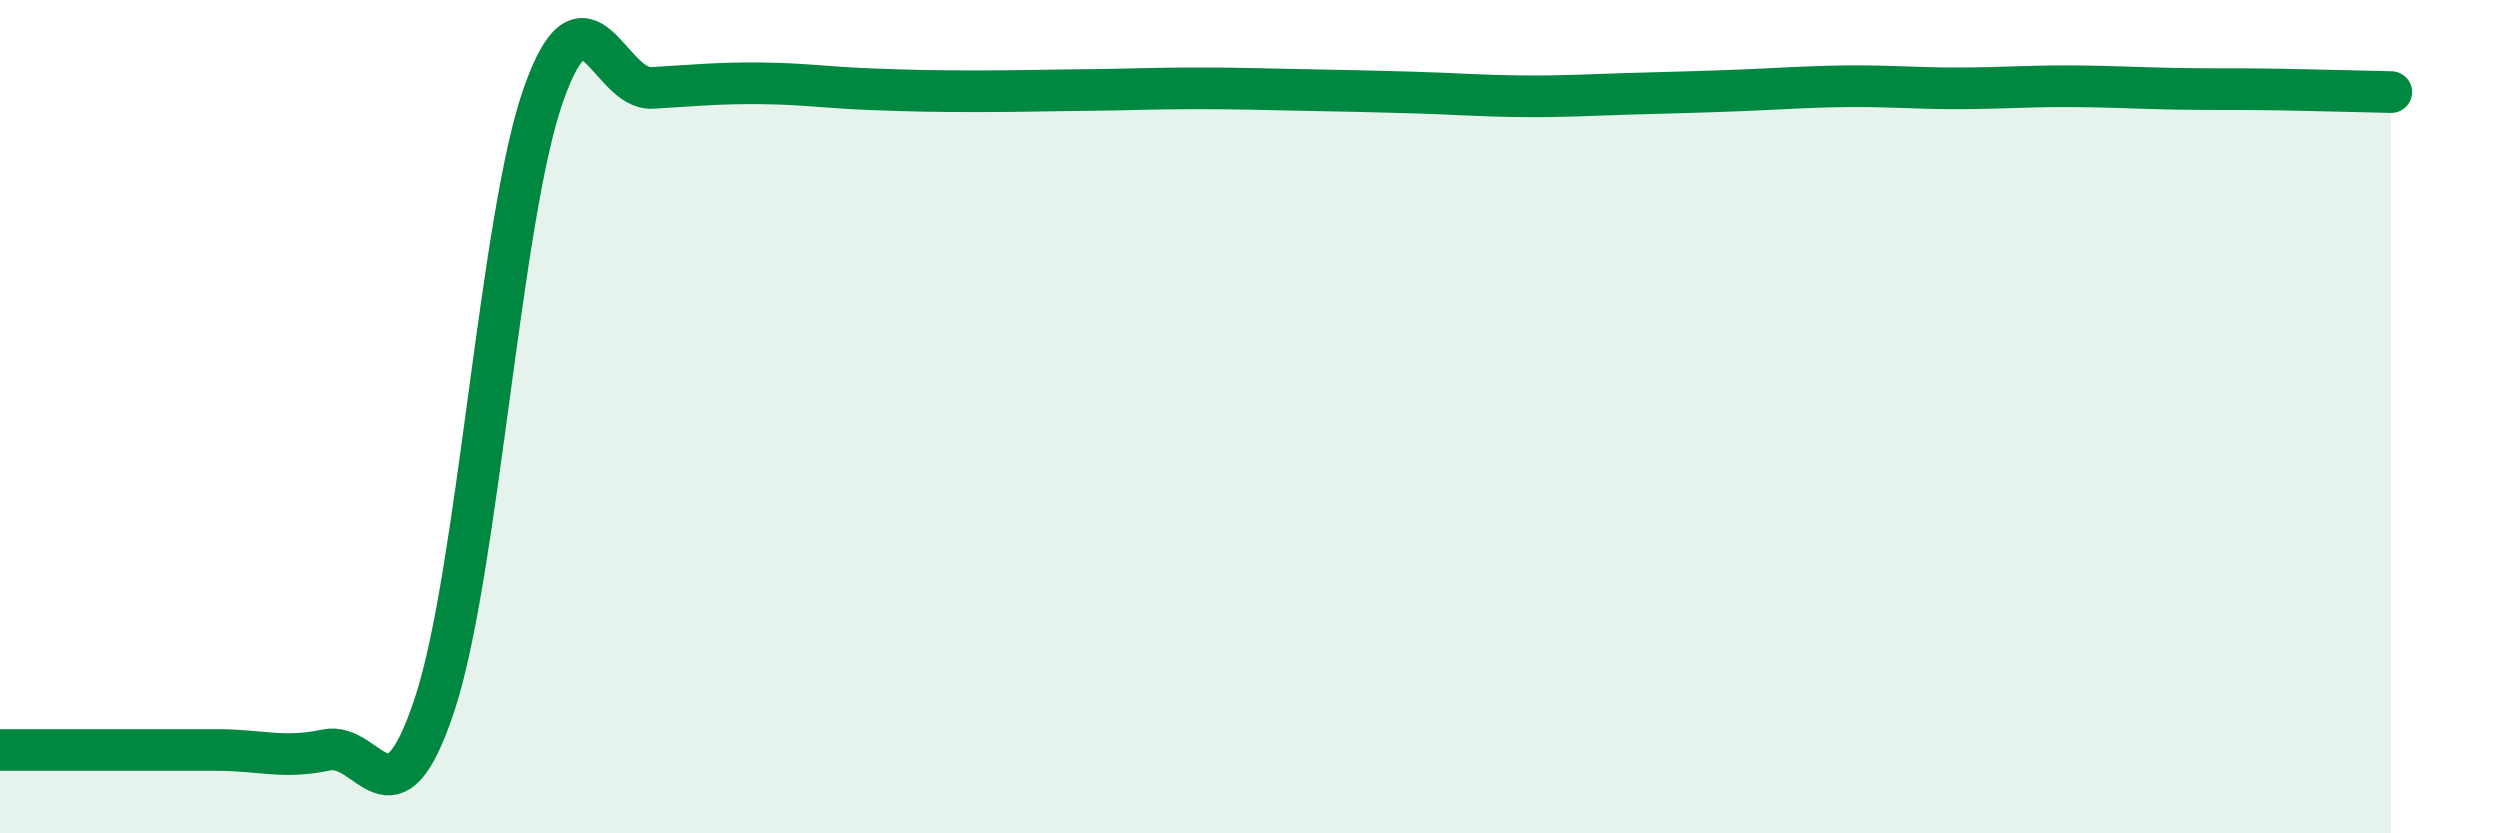
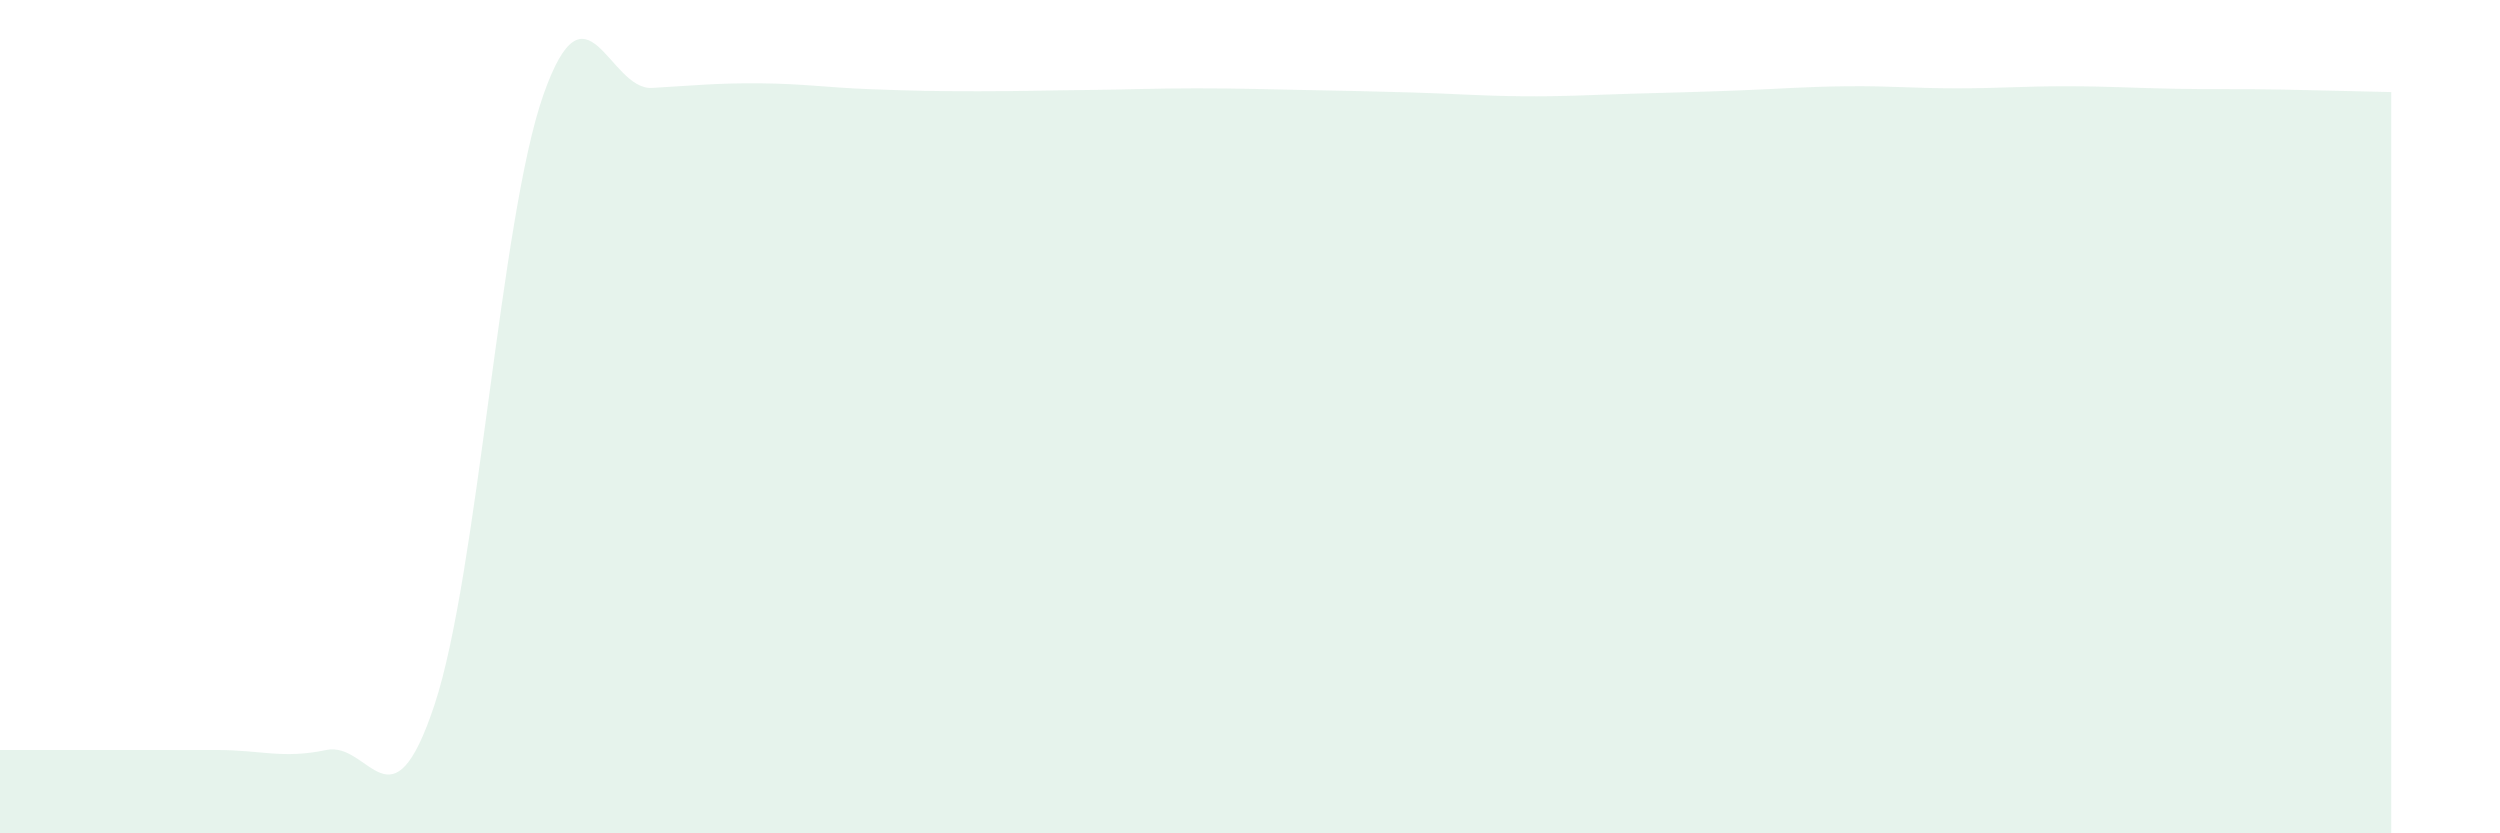
<svg xmlns="http://www.w3.org/2000/svg" width="60" height="20" viewBox="0 0 60 20">
  <path d="M 0,18 C 0.52,18 1.57,18 2.61,18 C 3.65,18 4.18,18 5.22,18 C 6.26,18 6.79,18.22 7.83,18 C 8.87,17.78 9.39,20.05 10.43,16.91 C 11.47,13.77 12,5.24 13.04,2.28 C 14.08,-0.68 14.61,2.17 15.65,2.11 C 16.69,2.05 17.22,1.99 18.26,2 C 19.3,2.01 19.83,2.1 20.87,2.14 C 21.91,2.18 22.44,2.19 23.48,2.19 C 24.52,2.19 25.05,2.17 26.09,2.16 C 27.13,2.15 27.66,2.12 28.7,2.12 C 29.74,2.12 30.26,2.14 31.3,2.16 C 32.34,2.18 32.87,2.19 33.91,2.22 C 34.95,2.25 35.48,2.3 36.52,2.31 C 37.56,2.32 38.09,2.28 39.13,2.25 C 40.17,2.22 40.7,2.21 41.74,2.17 C 42.78,2.13 43.31,2.08 44.35,2.07 C 45.39,2.06 45.92,2.12 46.96,2.12 C 48,2.12 48.53,2.07 49.57,2.07 C 50.61,2.07 51.13,2.11 52.17,2.13 C 53.21,2.15 53.74,2.13 54.78,2.15 C 55.82,2.17 56.87,2.2 57.39,2.21L57.39 20L0 20Z" fill="#008740" opacity="0.1" stroke-linecap="round" stroke-linejoin="round" />
-   <path d="M 0,18 C 0.52,18 1.57,18 2.61,18 C 3.65,18 4.18,18 5.22,18 C 6.26,18 6.79,18.22 7.83,18 C 8.87,17.78 9.39,20.05 10.43,16.91 C 11.47,13.77 12,5.24 13.04,2.28 C 14.08,-0.68 14.61,2.17 15.65,2.11 C 16.69,2.05 17.22,1.99 18.26,2 C 19.3,2.01 19.83,2.1 20.87,2.14 C 21.91,2.18 22.44,2.19 23.48,2.19 C 24.52,2.19 25.05,2.17 26.09,2.16 C 27.13,2.15 27.66,2.12 28.7,2.12 C 29.74,2.12 30.26,2.14 31.3,2.16 C 32.34,2.18 32.87,2.19 33.91,2.22 C 34.95,2.25 35.48,2.3 36.52,2.31 C 37.56,2.32 38.09,2.28 39.13,2.25 C 40.17,2.22 40.7,2.21 41.74,2.17 C 42.78,2.13 43.31,2.08 44.35,2.07 C 45.39,2.06 45.92,2.12 46.96,2.12 C 48,2.12 48.53,2.07 49.57,2.07 C 50.61,2.07 51.13,2.11 52.17,2.13 C 53.21,2.15 53.74,2.13 54.78,2.15 C 55.82,2.17 56.87,2.2 57.39,2.21" stroke="#008740" stroke-width="1" fill="none" stroke-linecap="round" stroke-linejoin="round" />
</svg>